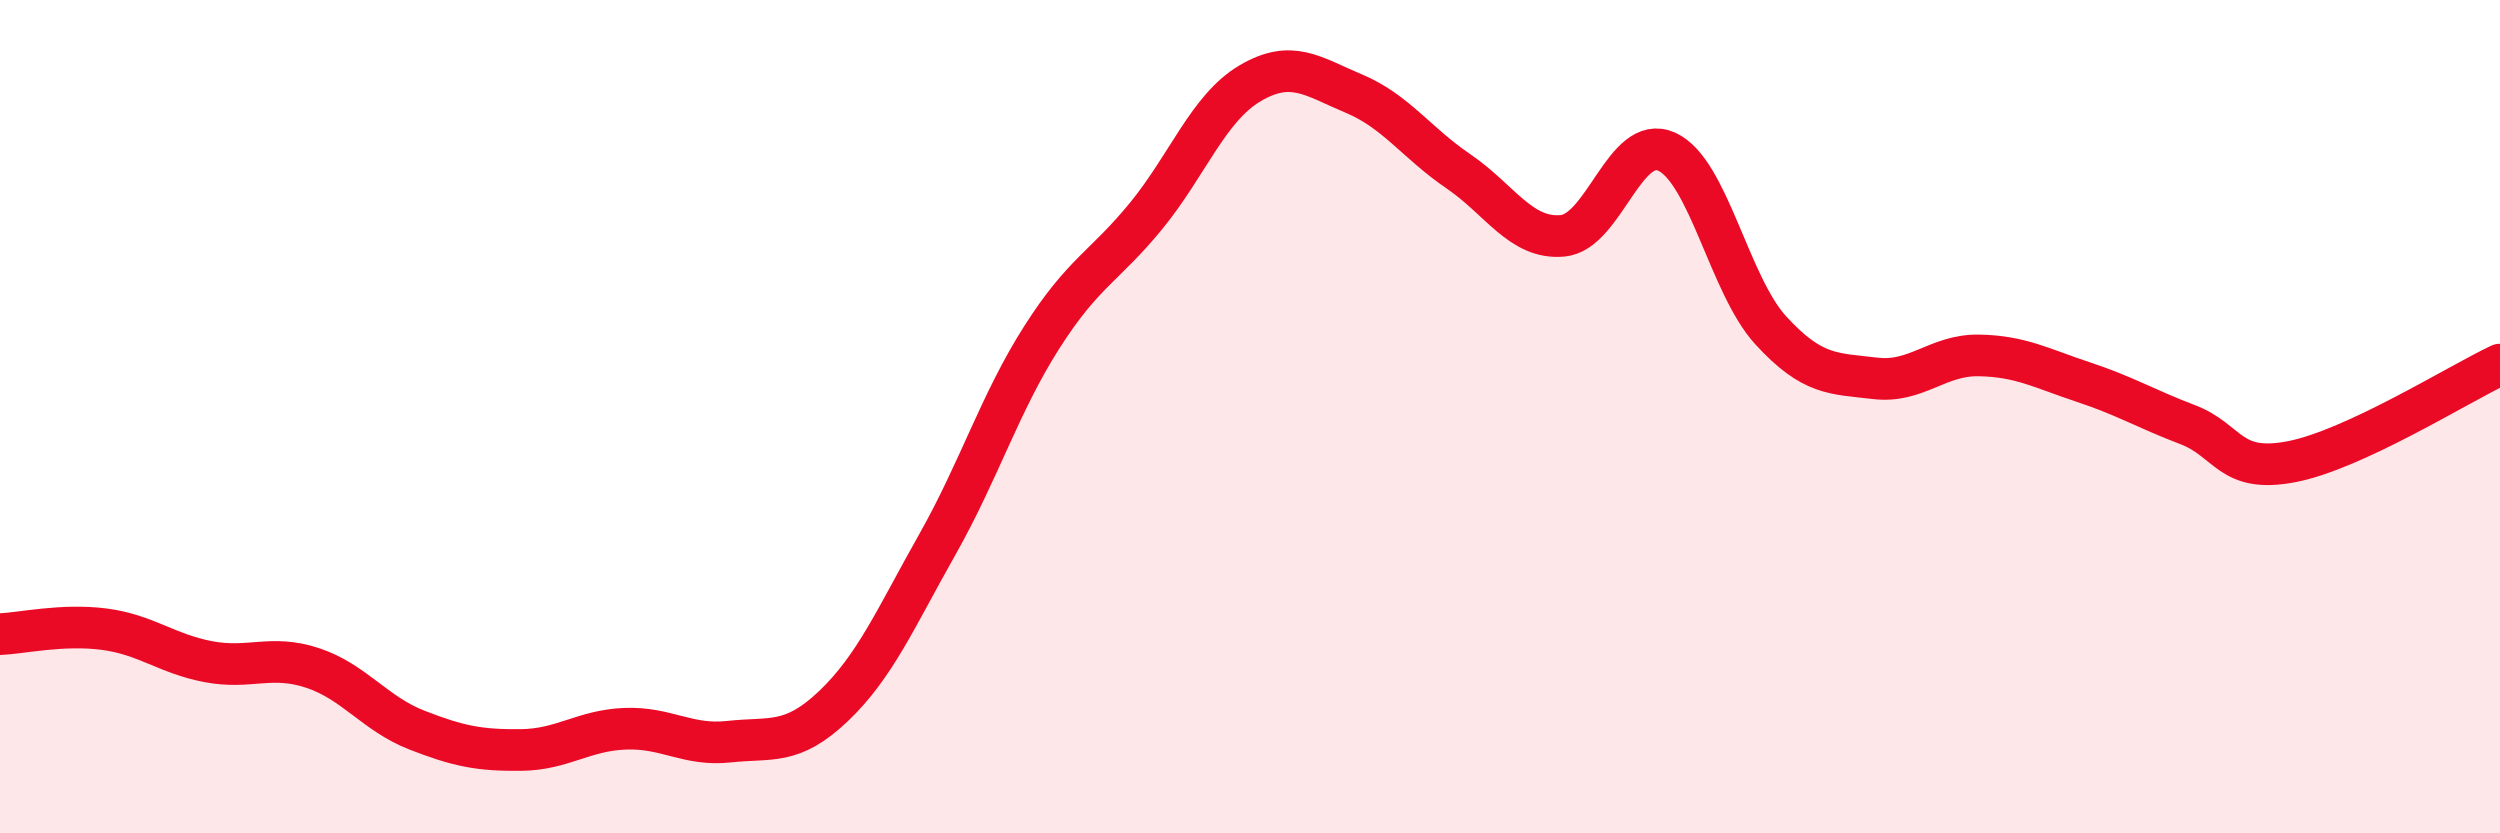
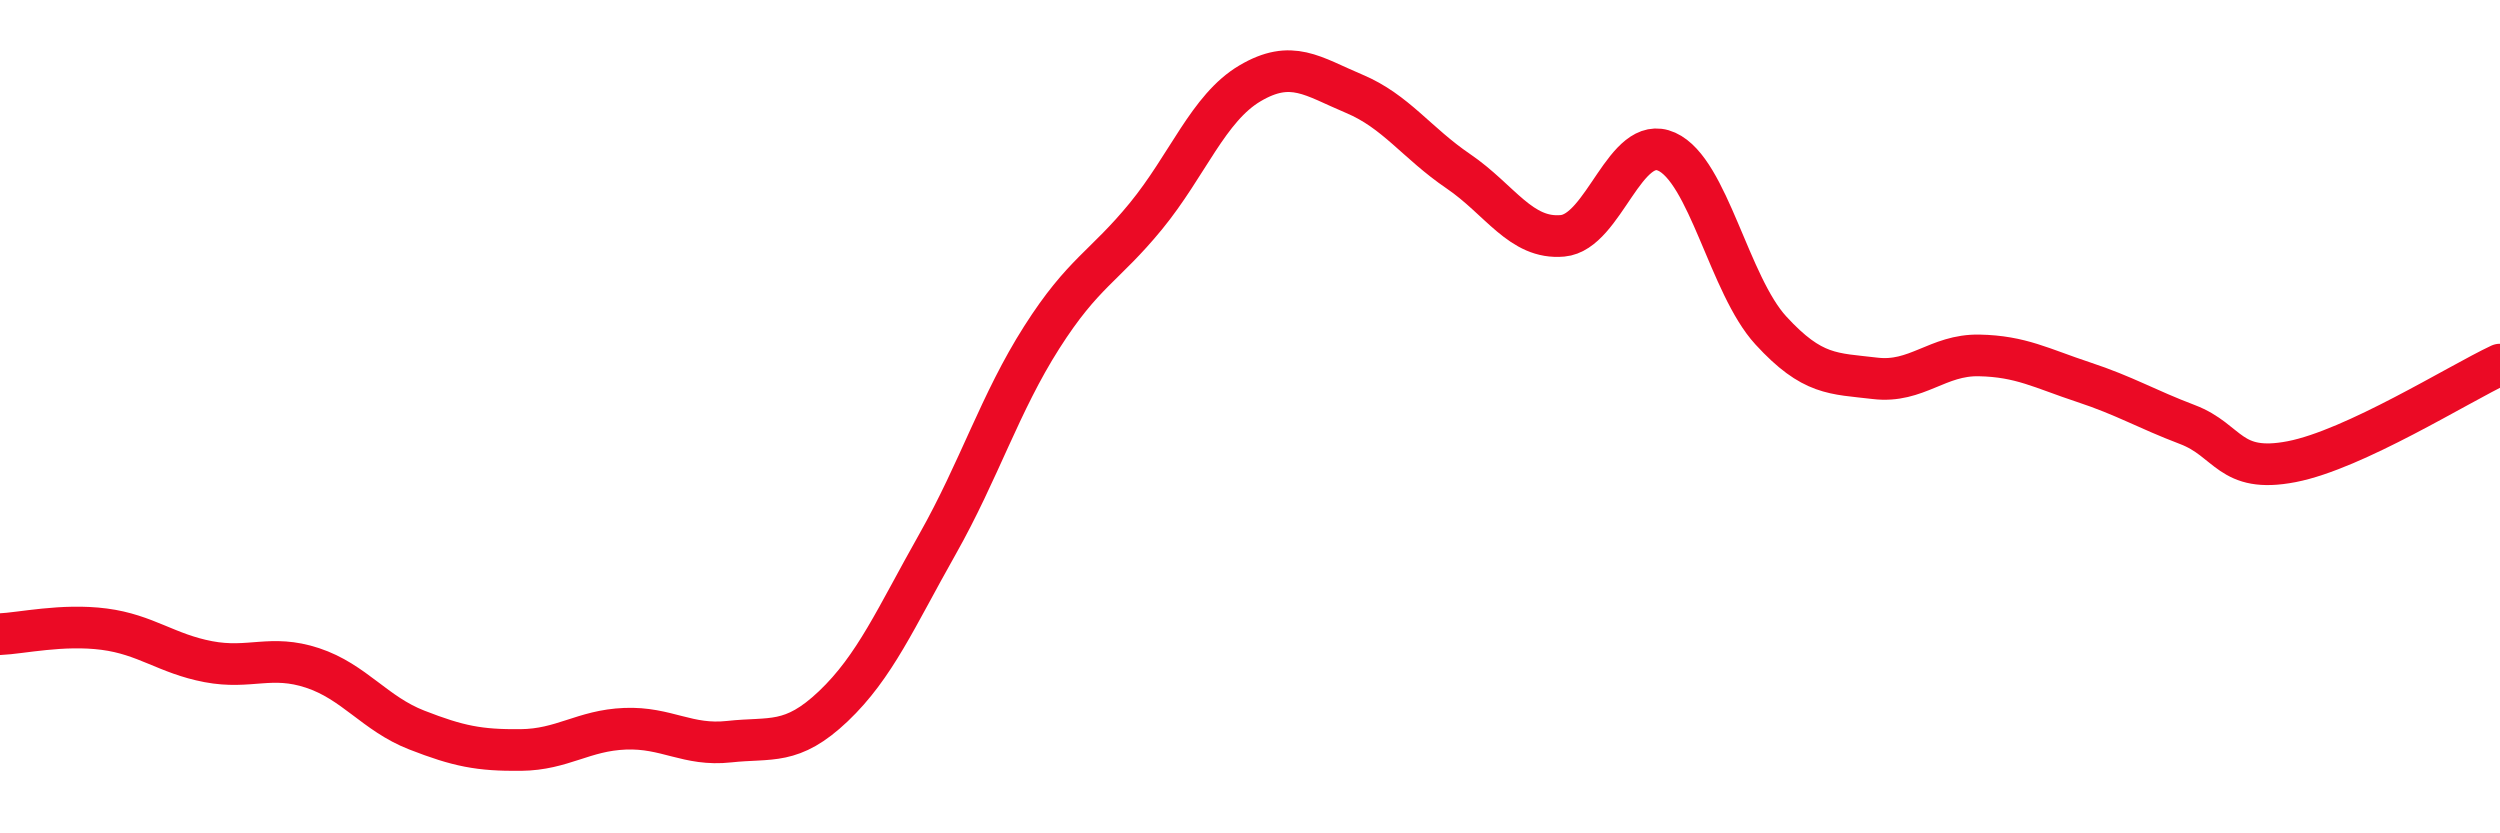
<svg xmlns="http://www.w3.org/2000/svg" width="60" height="20" viewBox="0 0 60 20">
-   <path d="M 0,15.22 C 0.5,15.2 1.5,14.97 2.5,15.1 C 3.5,15.23 4,15.69 5,15.88 C 6,16.07 6.5,15.7 7.5,16.03 C 8.5,16.36 9,17.13 10,17.52 C 11,17.91 11.5,18.01 12.5,18 C 13.5,17.99 14,17.53 15,17.49 C 16,17.45 16.5,17.91 17.5,17.8 C 18.5,17.69 19,17.9 20,16.95 C 21,16 21.5,14.83 22.5,13.06 C 23.5,11.29 24,9.67 25,8.1 C 26,6.53 26.5,6.41 27.5,5.19 C 28.5,3.97 29,2.59 30,2 C 31,1.41 31.5,1.83 32.5,2.25 C 33.5,2.67 34,3.43 35,4.11 C 36,4.79 36.5,5.75 37.5,5.66 C 38.5,5.57 39,3.19 40,3.64 C 41,4.09 41.5,6.84 42.5,7.93 C 43.5,9.02 44,8.96 45,9.08 C 46,9.2 46.5,8.51 47.5,8.53 C 48.5,8.55 49,8.84 50,9.17 C 51,9.5 51.5,9.81 52.5,10.19 C 53.5,10.57 53.5,11.37 55,11.08 C 56.5,10.79 59,9.22 60,8.75L60 20L0 20Z" fill="#EB0A25" opacity="0.1" stroke-linecap="round" stroke-linejoin="round" />
  <path d="M 0,15.22 C 0.5,15.2 1.5,14.97 2.5,15.1 C 3.5,15.23 4,15.69 5,15.88 C 6,16.07 6.5,15.7 7.5,16.03 C 8.5,16.36 9,17.13 10,17.52 C 11,17.91 11.5,18.01 12.5,18 C 13.5,17.99 14,17.53 15,17.49 C 16,17.45 16.5,17.91 17.5,17.8 C 18.5,17.69 19,17.9 20,16.95 C 21,16 21.5,14.83 22.5,13.06 C 23.5,11.29 24,9.67 25,8.1 C 26,6.53 26.5,6.41 27.5,5.19 C 28.5,3.97 29,2.59 30,2 C 31,1.41 31.5,1.83 32.5,2.25 C 33.5,2.67 34,3.43 35,4.11 C 36,4.79 36.5,5.75 37.5,5.66 C 38.5,5.57 39,3.19 40,3.64 C 41,4.09 41.5,6.84 42.5,7.93 C 43.5,9.02 44,8.96 45,9.08 C 46,9.2 46.5,8.51 47.5,8.53 C 48.5,8.55 49,8.84 50,9.17 C 51,9.5 51.5,9.81 52.5,10.19 C 53.5,10.57 53.5,11.37 55,11.08 C 56.5,10.79 59,9.22 60,8.75" stroke="#EB0A25" stroke-width="1" fill="none" stroke-linecap="round" stroke-linejoin="round" />
</svg>